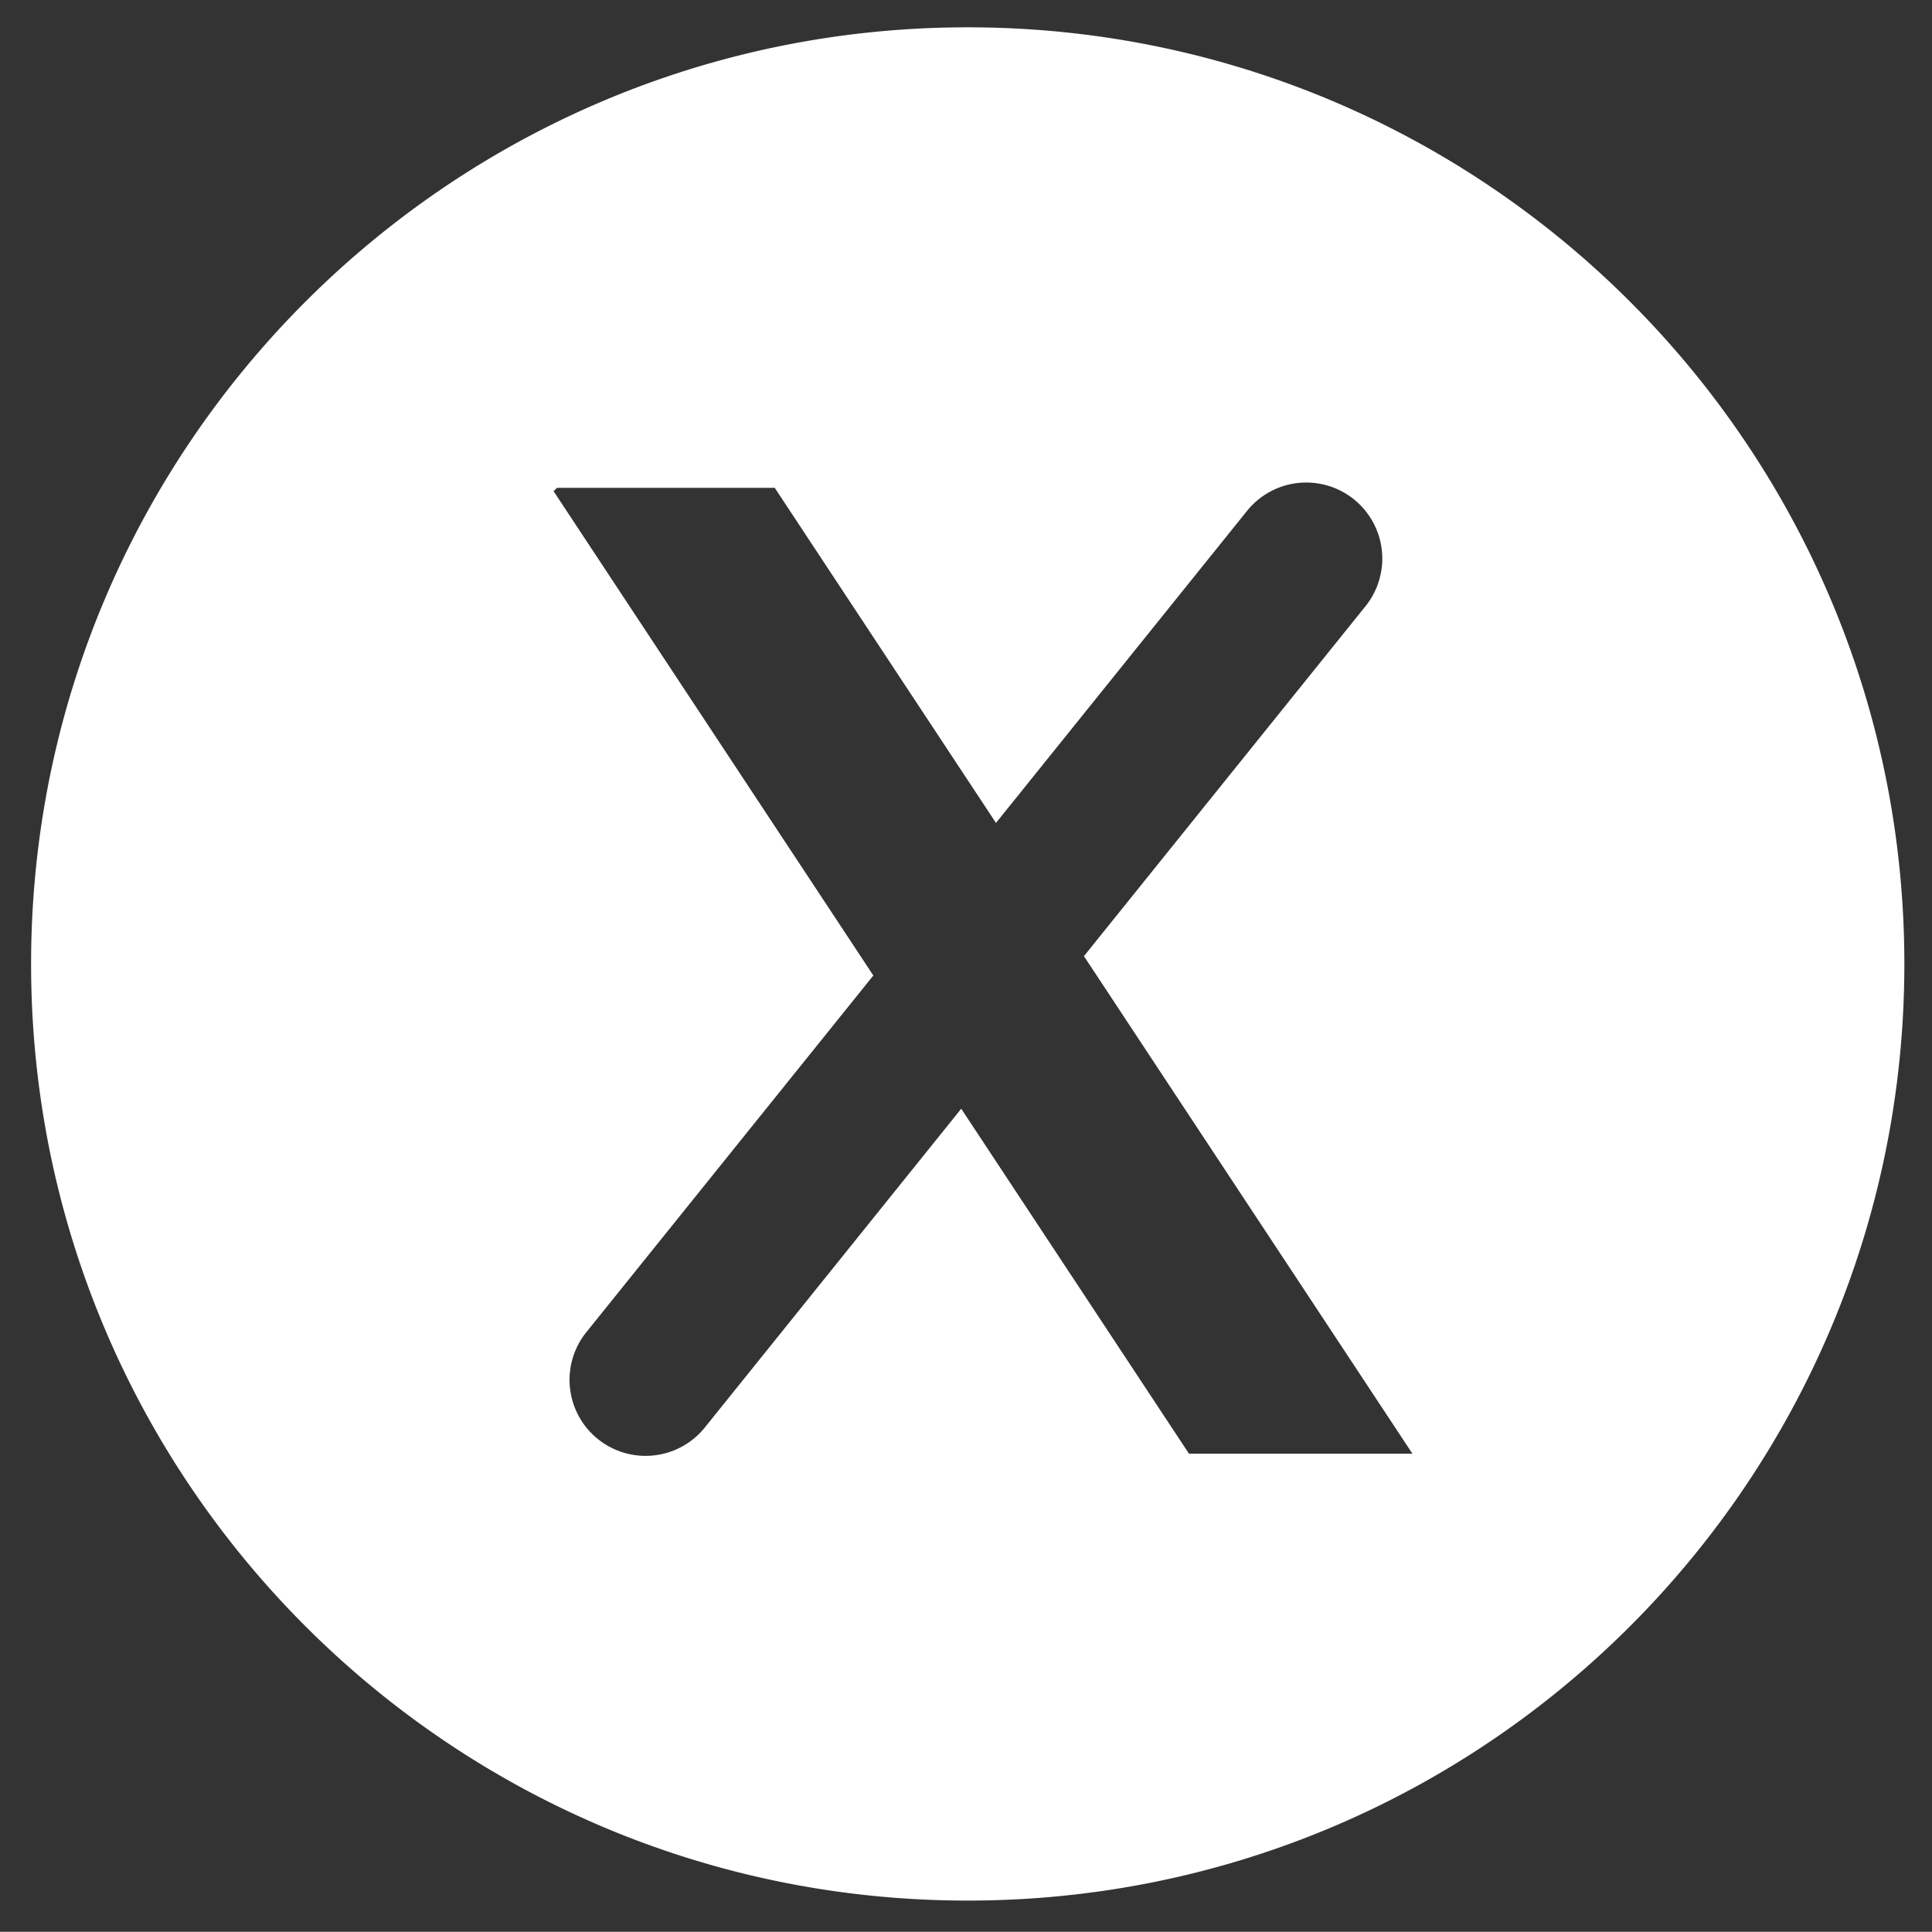
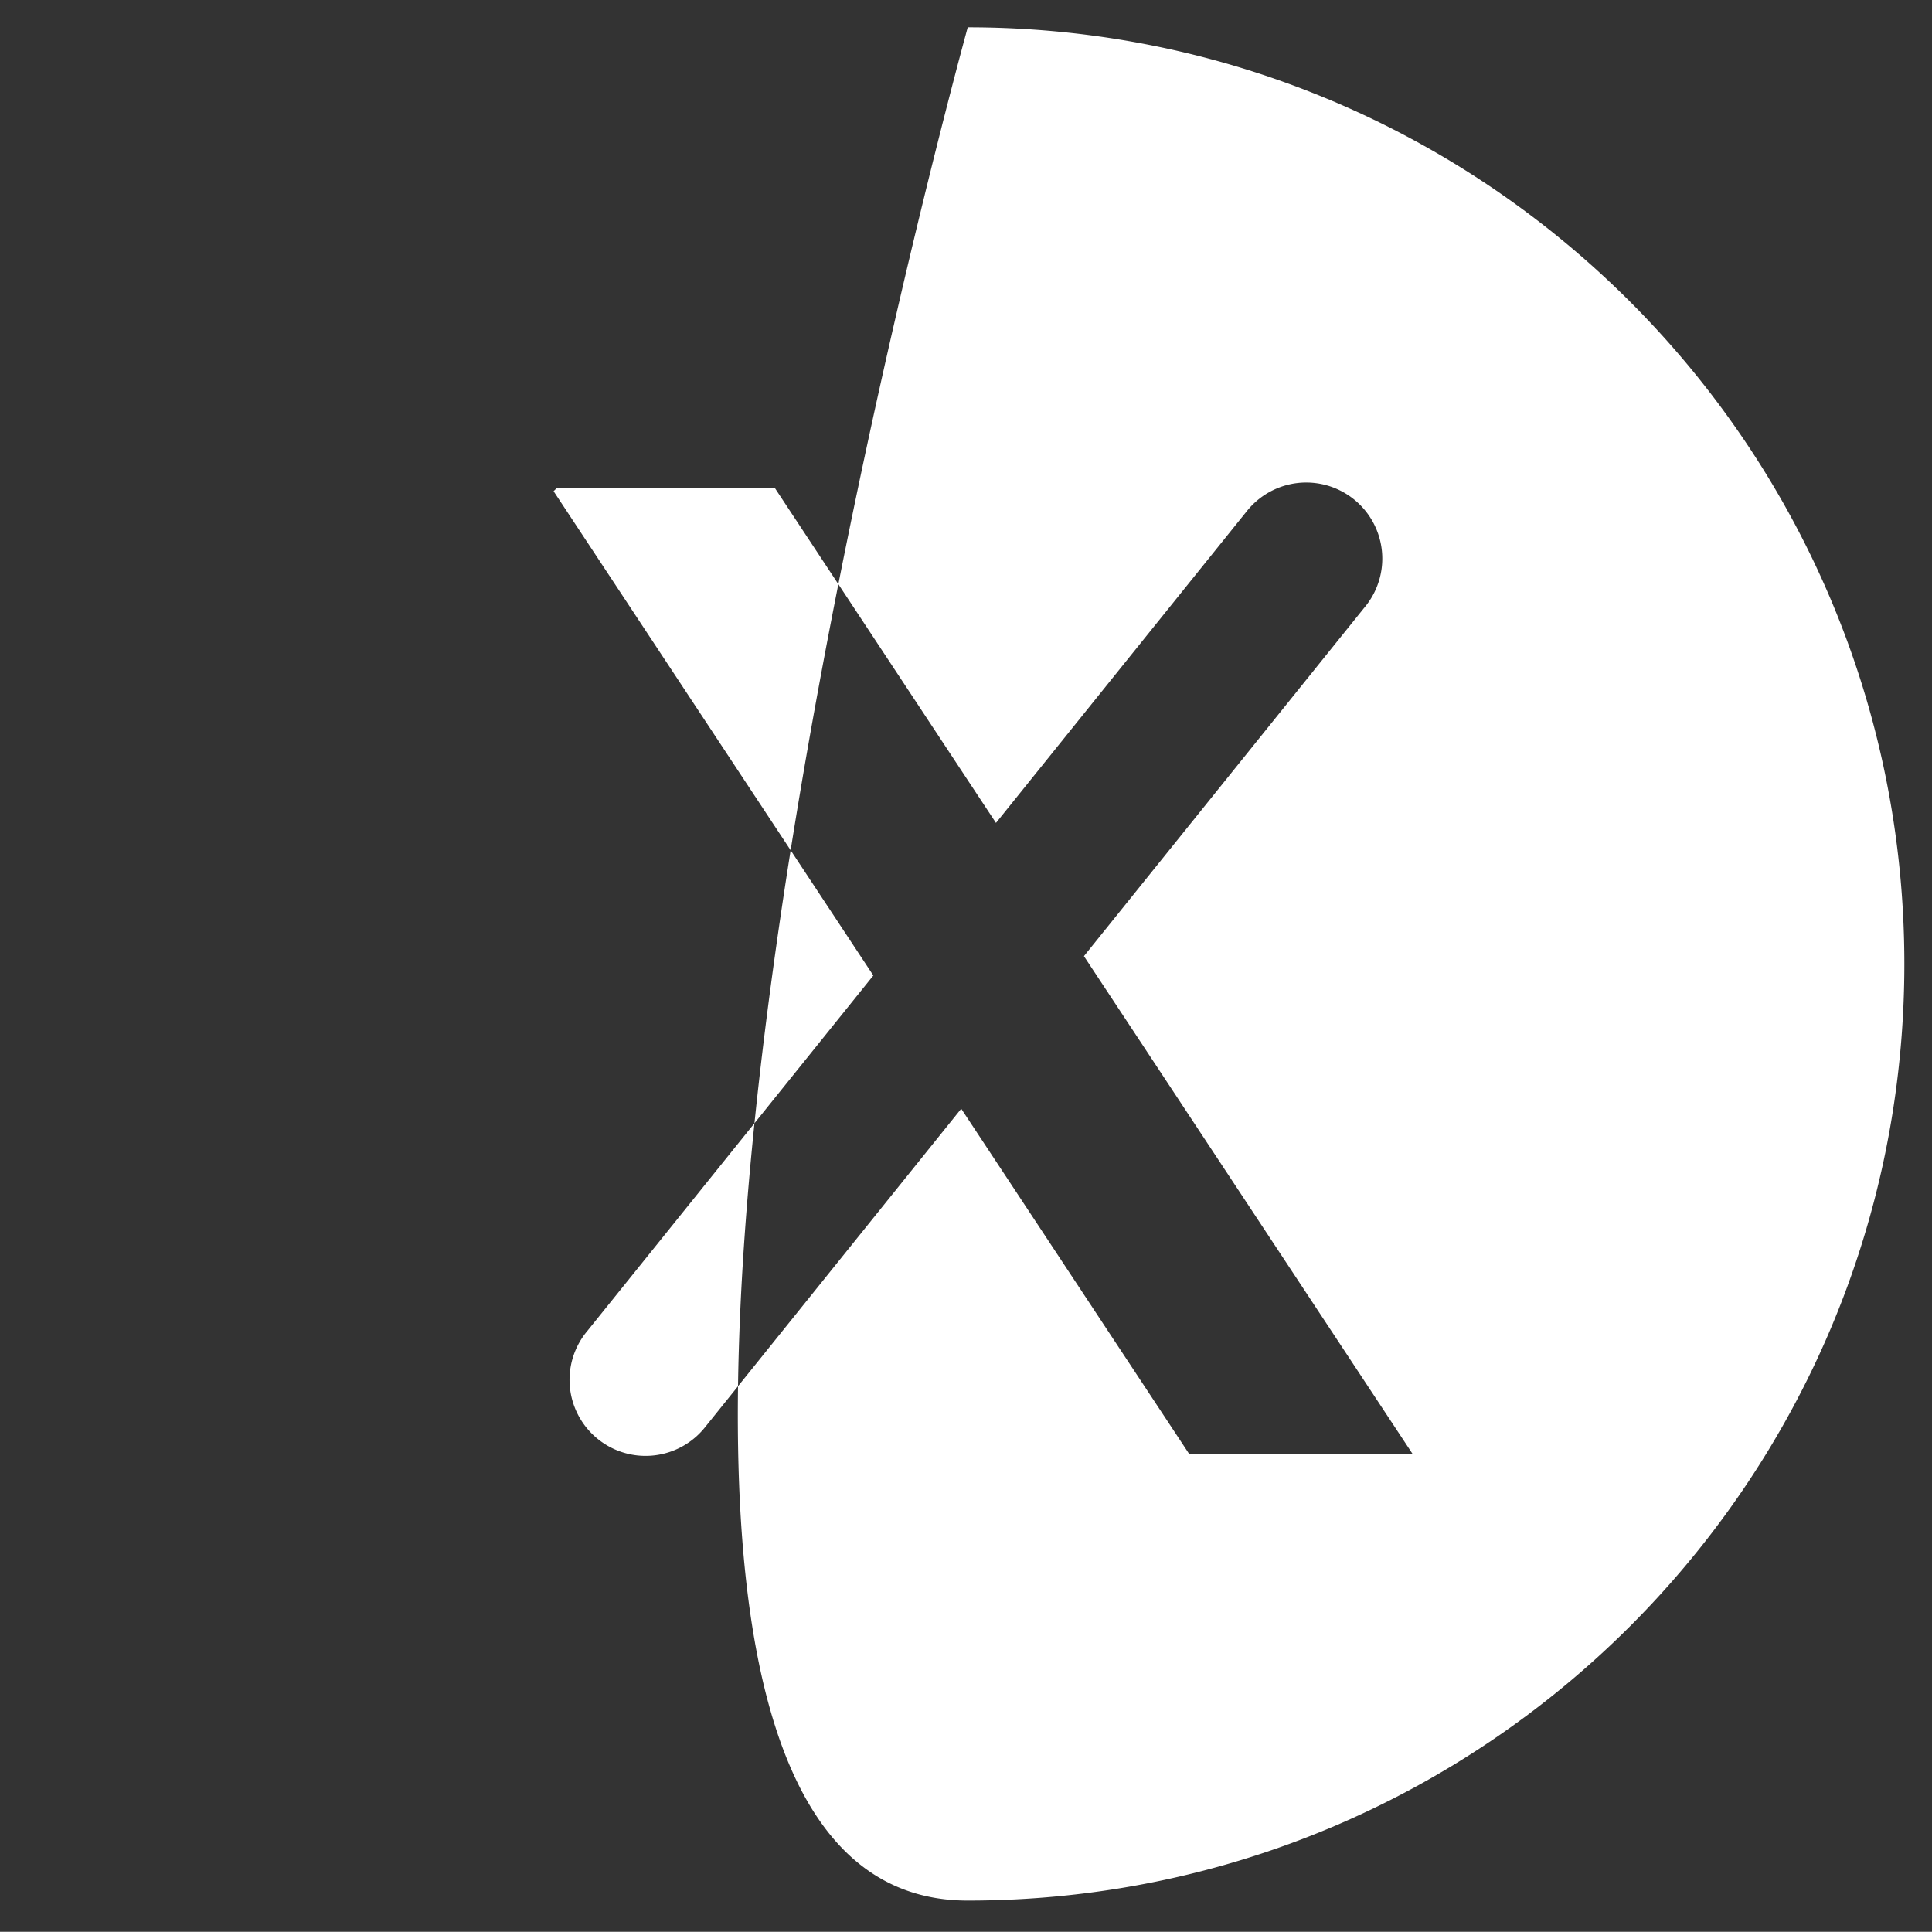
<svg xmlns="http://www.w3.org/2000/svg" id="Capa_1" data-name="Capa 1" viewBox="0 0 649.97 649.9">
  <rect x="0" y="0" width="649.97" height="649.9" fill="#333333" stroke="none" />
  <defs>
    <style>.cls-1{fill:#fff;}</style>
  </defs>
-   <path class="cls-1" d="M325.57,9.19c-174,0-315.11,141.08-315.11,315.11S151.54,639.4,325.57,639.4s315.1-141.07,315.1-315.1S499.59,9.19,325.57,9.19ZM400,489.05,323.38,373l-86,106.92A25.58,25.58,0,1,1,197,448.5c.17-.21.34-.43.52-.64l96.29-119.68L186.24,165.25l1.14-1.12h73.27l74.42,112.72L419.35,172.1a25.58,25.58,0,0,1,40.42,31.36c-.18.24-.37.48-.57.71l-94.54,117.5L475.17,489.05Z" />
+   <path class="cls-1" d="M325.57,9.19S151.54,639.4,325.57,639.4s315.1-141.07,315.1-315.1S499.59,9.19,325.57,9.19ZM400,489.05,323.38,373l-86,106.92A25.58,25.58,0,1,1,197,448.5c.17-.21.34-.43.52-.64l96.29-119.68L186.24,165.25l1.14-1.12h73.27l74.42,112.72L419.35,172.1a25.58,25.58,0,0,1,40.42,31.36c-.18.24-.37.48-.57.71l-94.54,117.5L475.17,489.05Z" />
</svg>